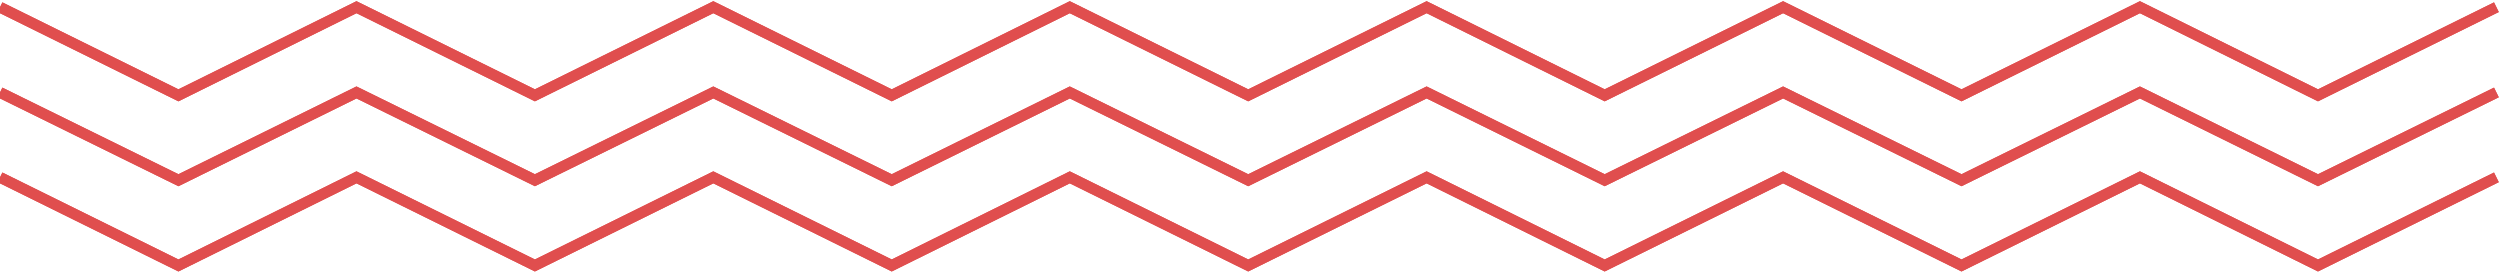
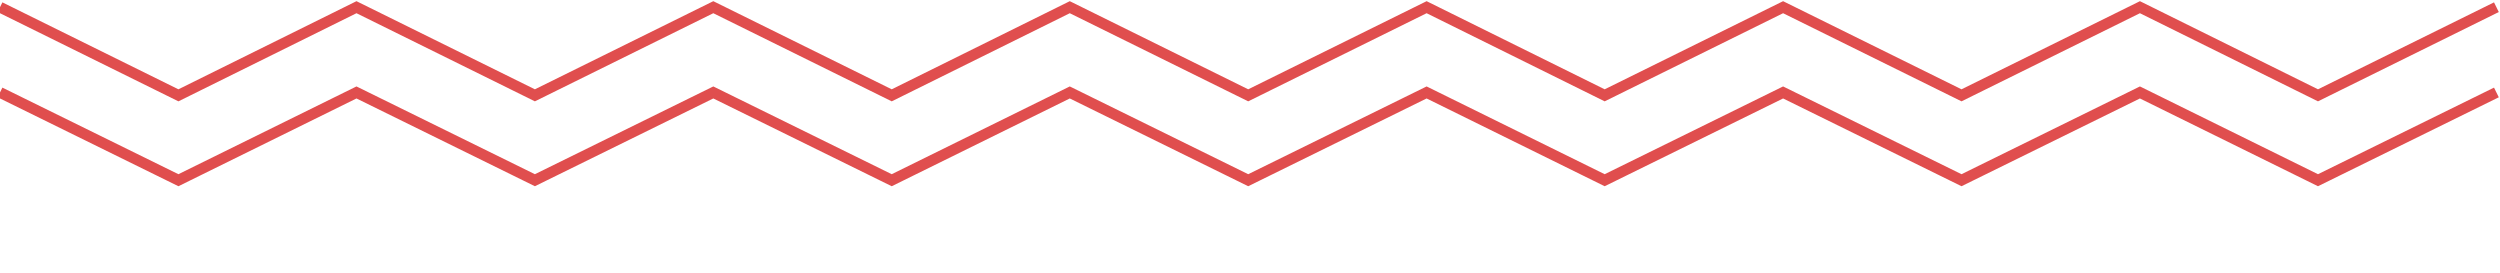
<svg xmlns="http://www.w3.org/2000/svg" version="1.1" id="Layer_1" x="0px" y="0px" viewBox="0 0 695 76" style="enable-background:new 0 0 695 76;" xml:space="preserve">
  <style type="text/css">
	.st0{fill:none;stroke:#E04E4E;stroke-width:3;stroke-miterlimit:10;}
</style>
  <g>
-     <polyline class="st0" points="0,49.3 49.6,73.8 99.1,49.3 148.7,73.8 198.3,49.3 247.9,73.8 297.4,49.3 347,73.8 396.6,49.3    446.1,73.8 495.7,49.3 545.3,73.8 594.9,49.3 644.4,73.8 694,49.3  " />
-     <polyline class="st0" points="0,49.3 49.6,73.8 99.1,49.3 148.7,73.8 198.3,49.3 247.9,73.8 297.4,49.3 347,73.8 396.6,49.3    446.1,73.8 495.7,49.3 545.3,73.8 594.9,49.3 644.4,73.8 694,49.3  " />
-   </g>
+     </g>
  <g>
-     <polyline class="st0" points="0,25.7 49.6,50.1 99.1,25.7 148.7,50.1 198.3,25.7 247.9,50.1 297.4,25.7 347,50.1 396.6,25.7    446.1,50.1 495.7,25.7 545.3,50.1 594.9,25.7 644.4,50.1 694,25.7  " />
    <polyline class="st0" points="0,25.7 49.6,50.1 99.1,25.7 148.7,50.1 198.3,25.7 247.9,50.1 297.4,25.7 347,50.1 396.6,25.7    446.1,50.1 495.7,25.7 545.3,50.1 594.9,25.7 644.4,50.1 694,25.7  " />
  </g>
  <g>
    <polyline class="st0" points="0,2 49.6,26.5 99.1,2 148.7,26.5 198.3,2 247.9,26.5 297.4,2 347,26.5 396.6,2 446.1,26.5 495.7,2    545.3,26.5 594.9,2 644.4,26.5 694,2  " />
-     <polyline class="st0" points="0,2 49.6,26.5 99.1,2 148.7,26.5 198.3,2 247.9,26.5 297.4,2 347,26.5 396.6,2 446.1,26.5 495.7,2    545.3,26.5 594.9,2 644.4,26.5 694,2  " />
  </g>
</svg>